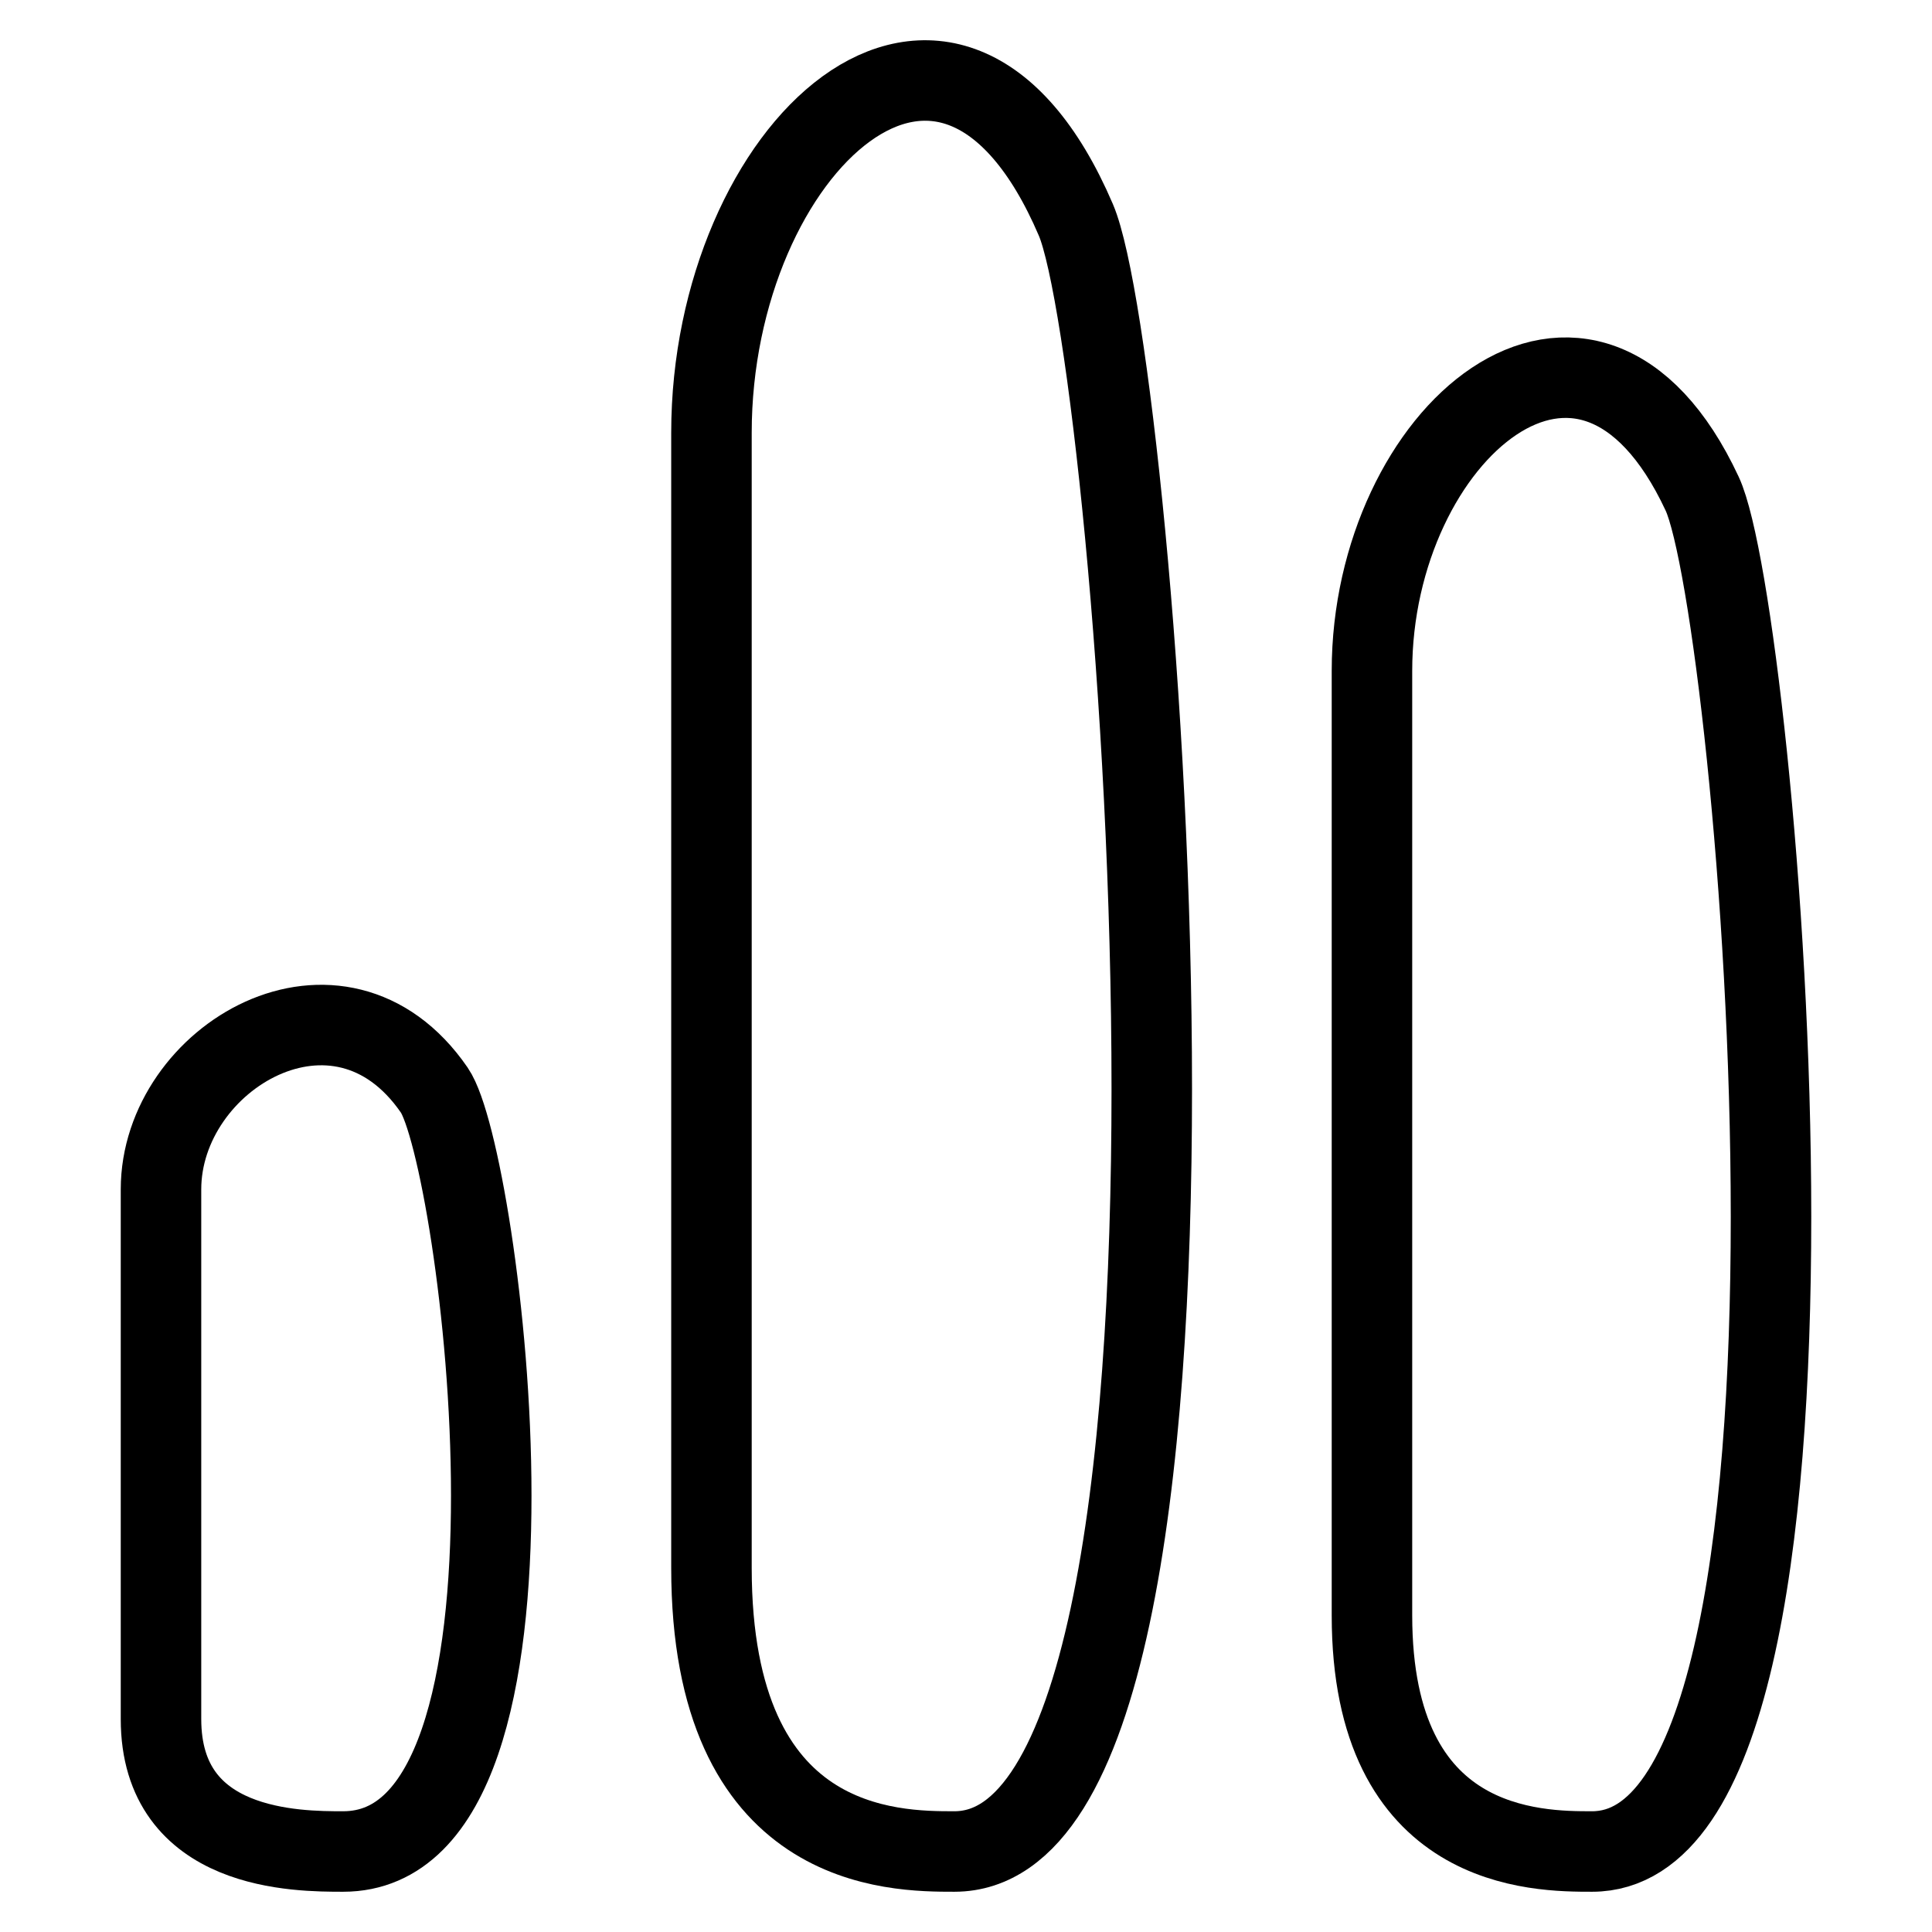
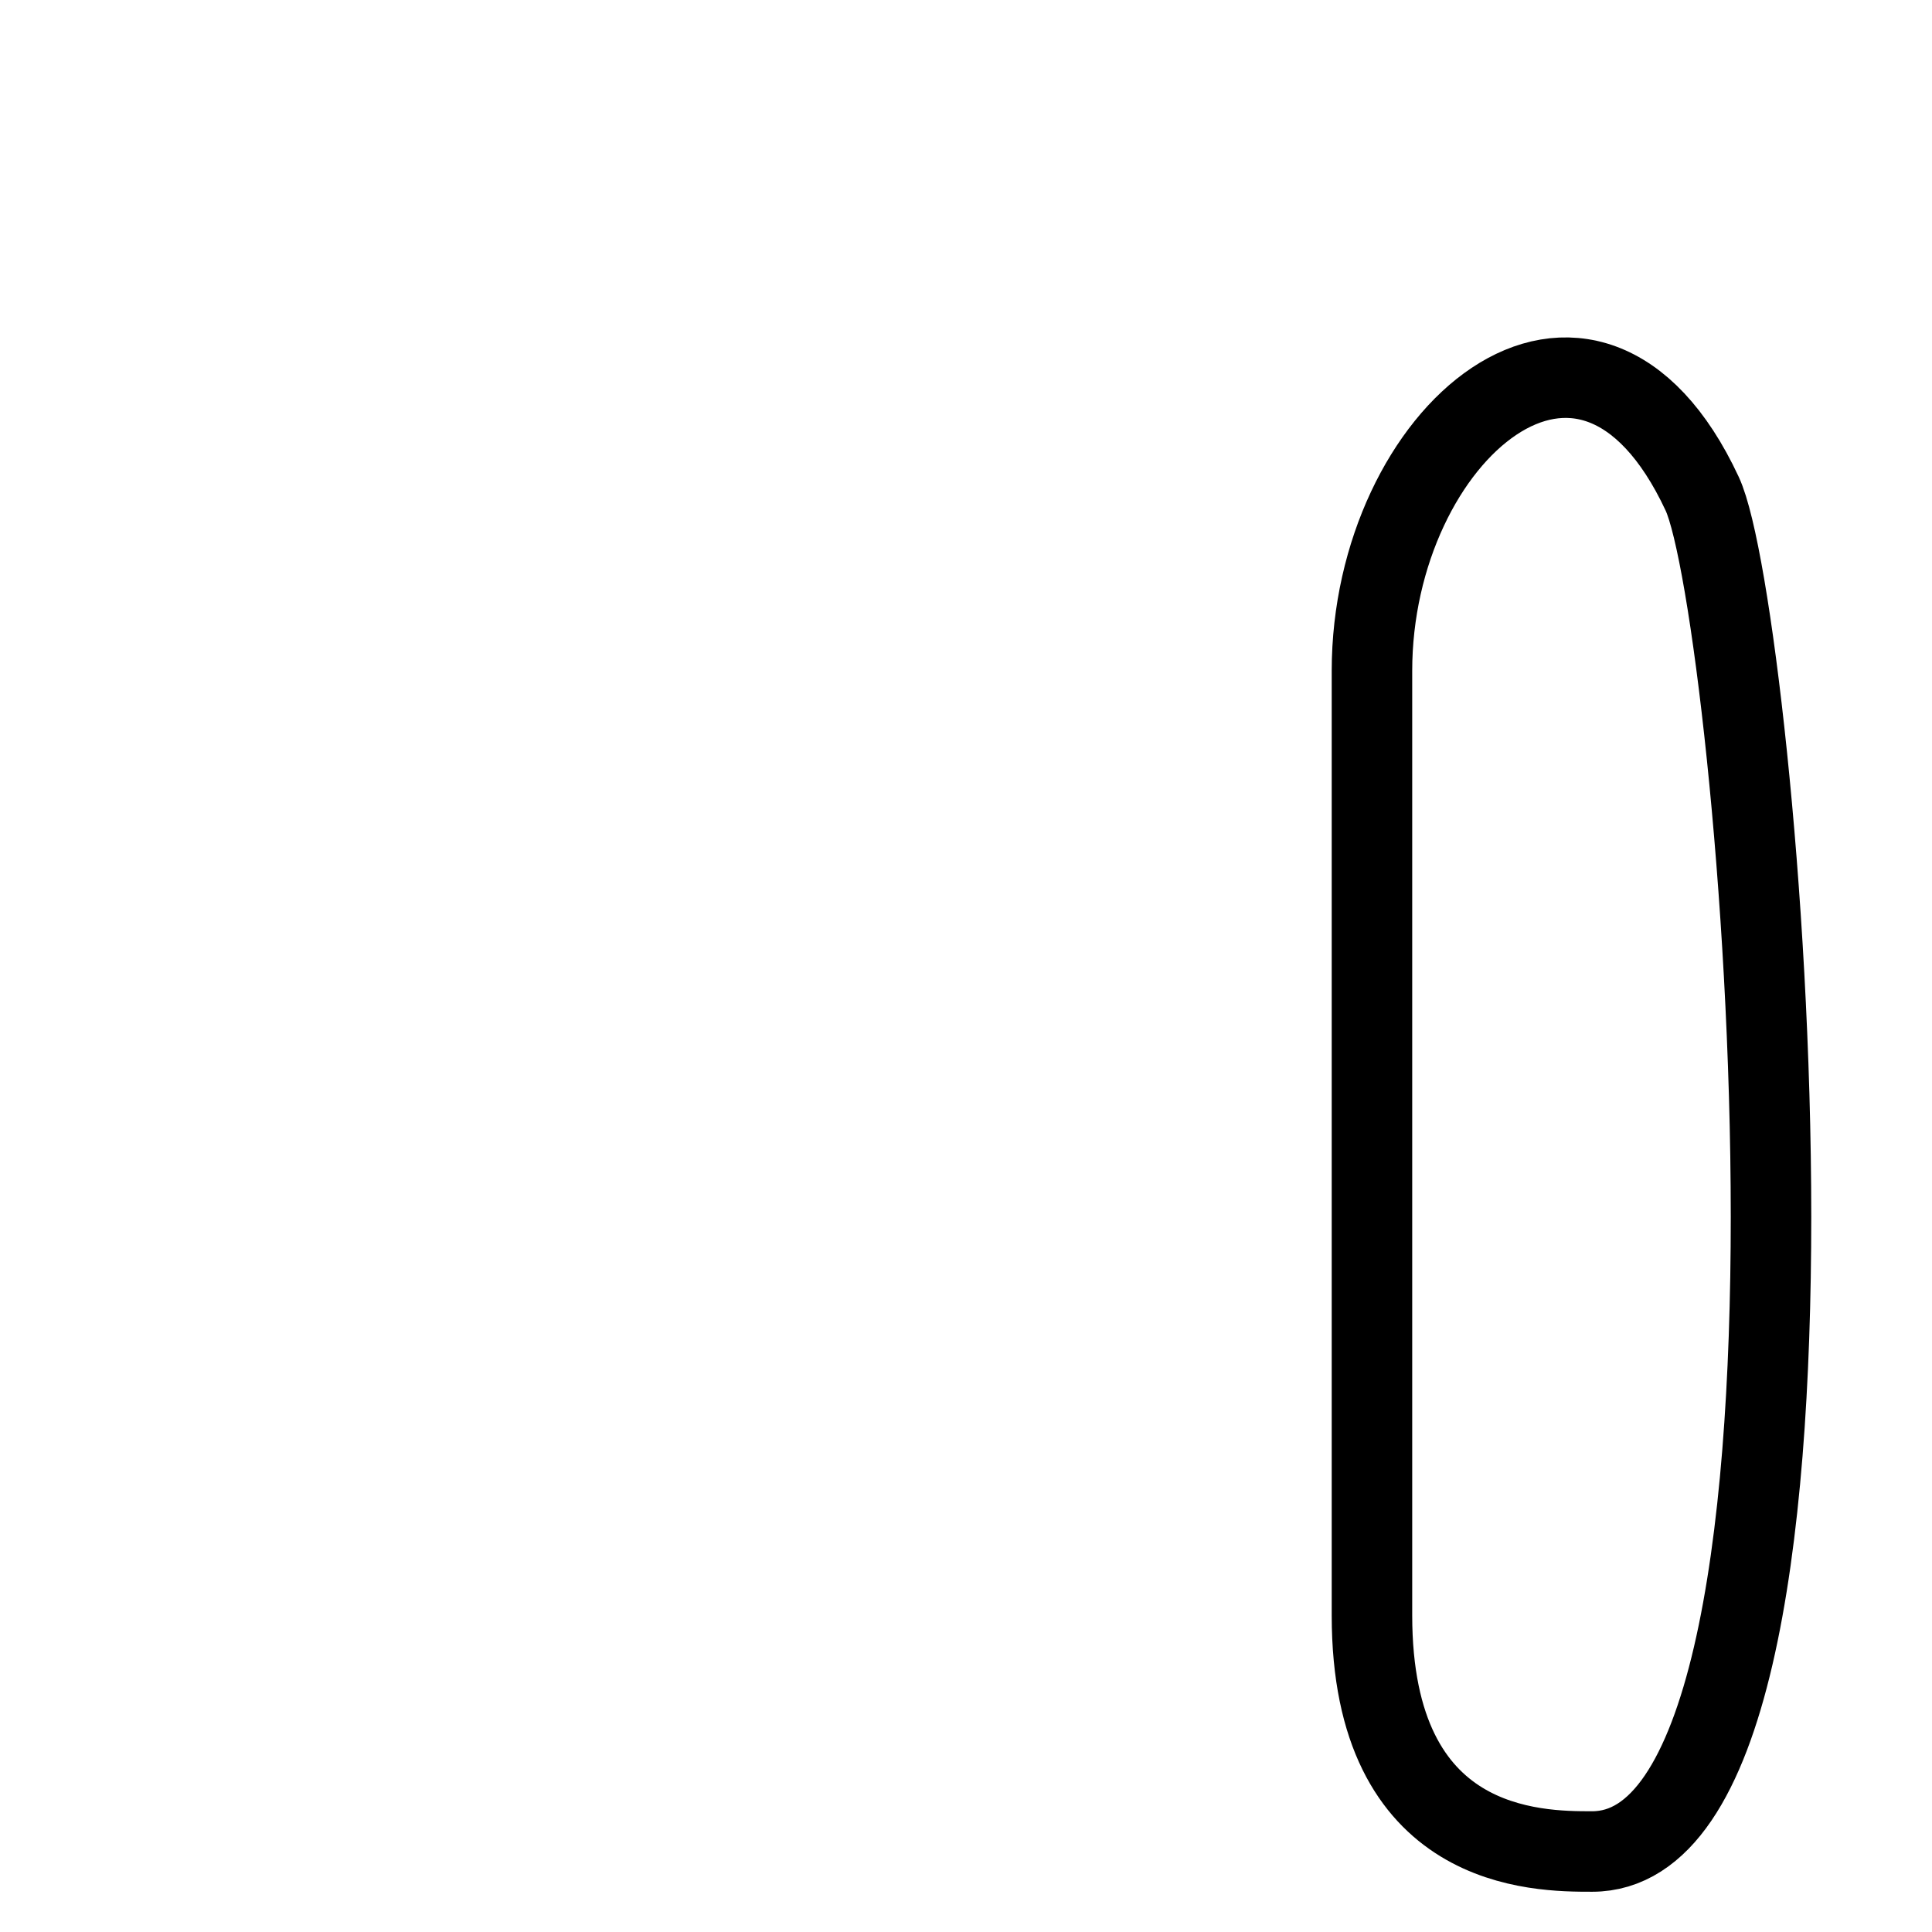
<svg xmlns="http://www.w3.org/2000/svg" width="24" height="24" viewBox="0 0 24 24" fill="none">
  <path d="M21.145 6.133C19.719 3.073 17.043 5.4 17.043 8.333V20.067C17.043 23 19.094 23 19.778 23C23.197 23 21.829 7.6 21.145 6.133Z" stroke="black" stroke-linecap="round" />
-   <path d="M5.395 13.542C4.215 11.826 2 13.13 2 14.775V21.355C2 23 3.698 23 4.263 23C7.093 23 5.961 14.364 5.395 13.542Z" stroke="black" stroke-linecap="round" />
-   <path d="M13.365 2.732C11.791 -0.945 8.838 1.851 8.838 5.376V19.476C8.838 23.001 11.101 23 11.856 23C15.628 23 14.119 4.495 13.365 2.732Z" stroke="black" stroke-linecap="round" />
</svg>